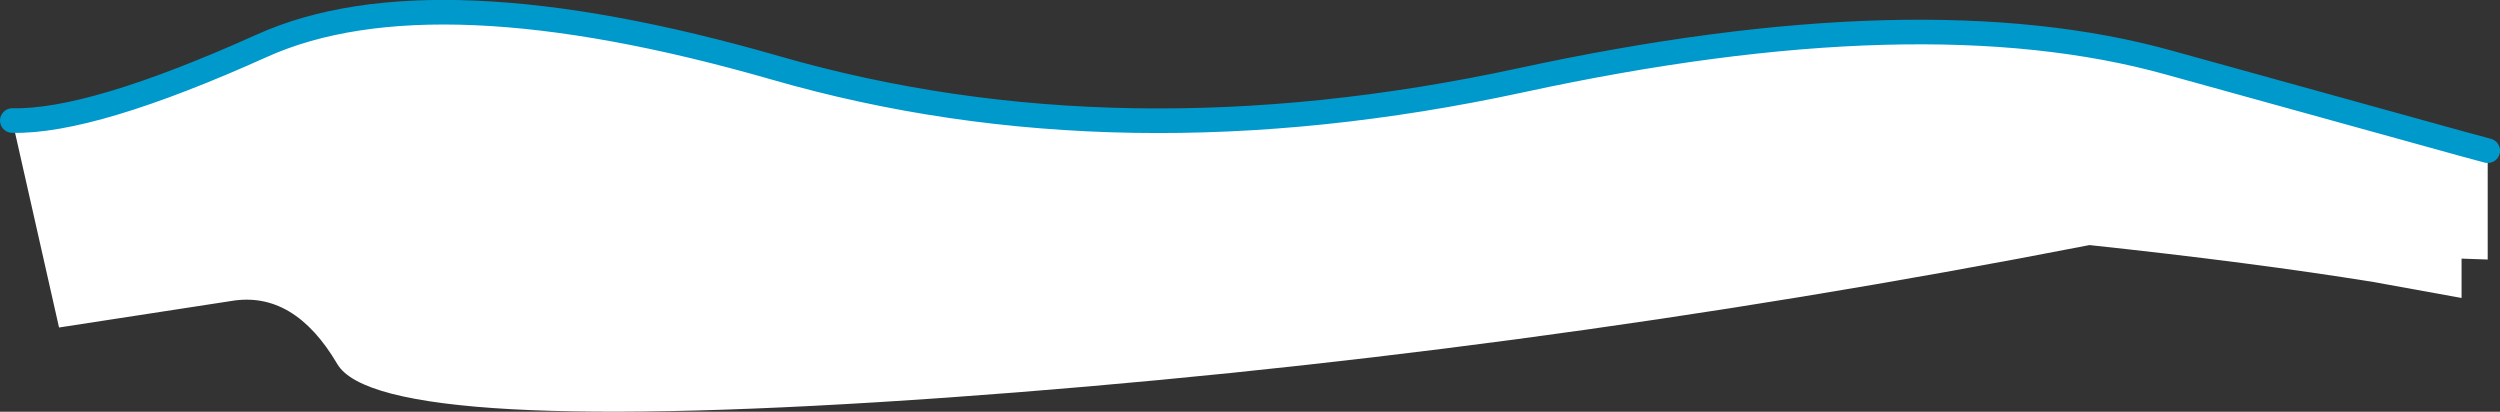
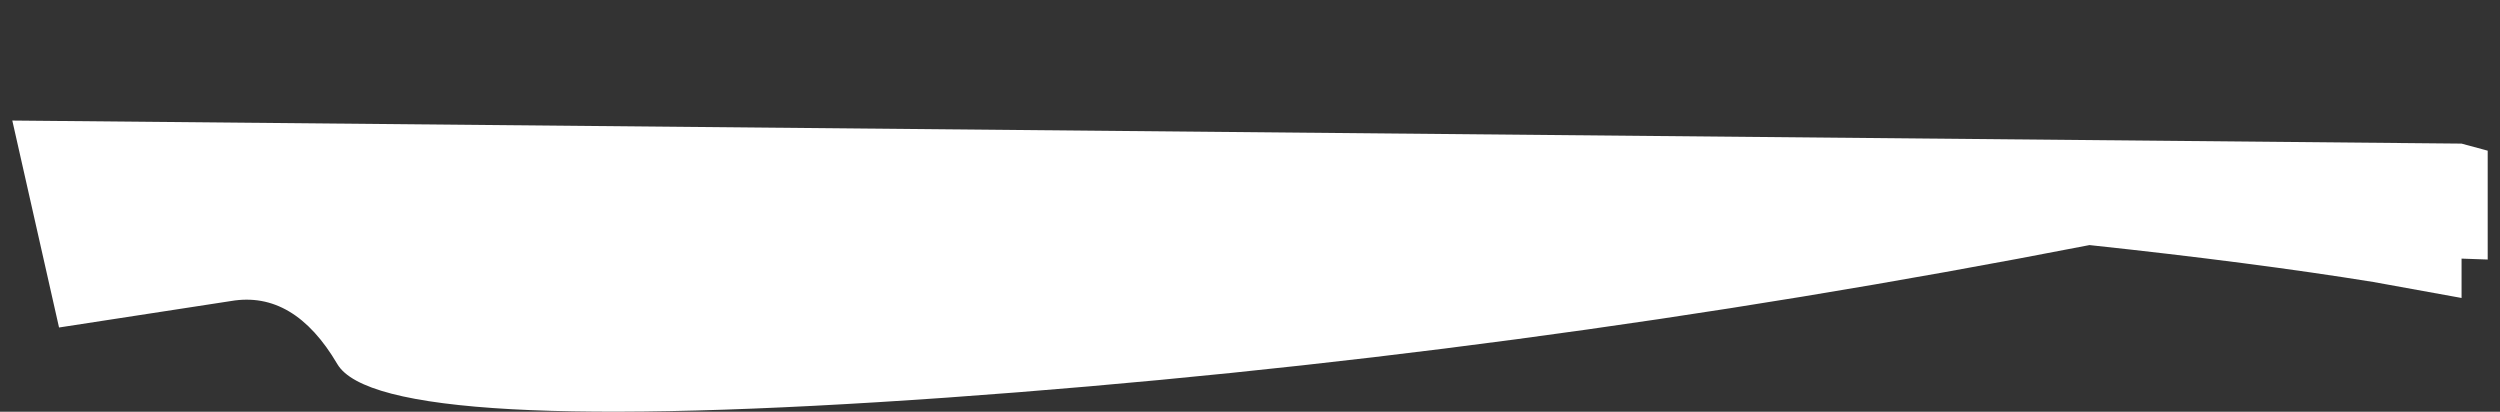
<svg xmlns="http://www.w3.org/2000/svg" height="66.95px" width="406.5px">
  <rect width="100%" height="100%" fill="#333333" stroke="none" />
  <g transform="matrix(1.0, 0.0, 0.0, 1.0, 20.85, -264.65)">
-     <path d="M-18.85 284.25 Q-5.95 284.55 21.7 272.1 49.35 259.6 105.3 275.7 161.15 291.8 226.45 277.7 291.65 263.6 331.9 274.85 L379.4 288.0 383.65 289.15 383.65 306.85 379.4 306.7 379.4 313.1 365.05 310.5 Q345.55 307.35 318.9 304.5 225.2 322.75 133.15 329.3 41.05 335.8 34.0 323.85 26.95 311.85 16.7 313.6 L-11.25 317.9 -18.85 284.25" fill="#ffffff" fill-rule="evenodd" stroke="none" />
-     <path d="M-18.85 284.25 Q-5.95 284.55 21.7 272.1 49.35 259.6 105.3 275.7 161.15 291.8 226.45 277.7 291.65 263.6 331.9 274.85 L379.4 288.0 383.65 289.15" fill="none" stroke="#0099cc" stroke-linecap="round" stroke-linejoin="round" stroke-width="4.0" />
+     <path d="M-18.85 284.25 L379.4 288.0 383.65 289.15 383.65 306.85 379.4 306.7 379.4 313.1 365.05 310.5 Q345.55 307.35 318.9 304.5 225.2 322.75 133.15 329.3 41.05 335.8 34.0 323.85 26.95 311.85 16.7 313.6 L-11.25 317.9 -18.85 284.25" fill="#ffffff" fill-rule="evenodd" stroke="none" />
  </g>
</svg>